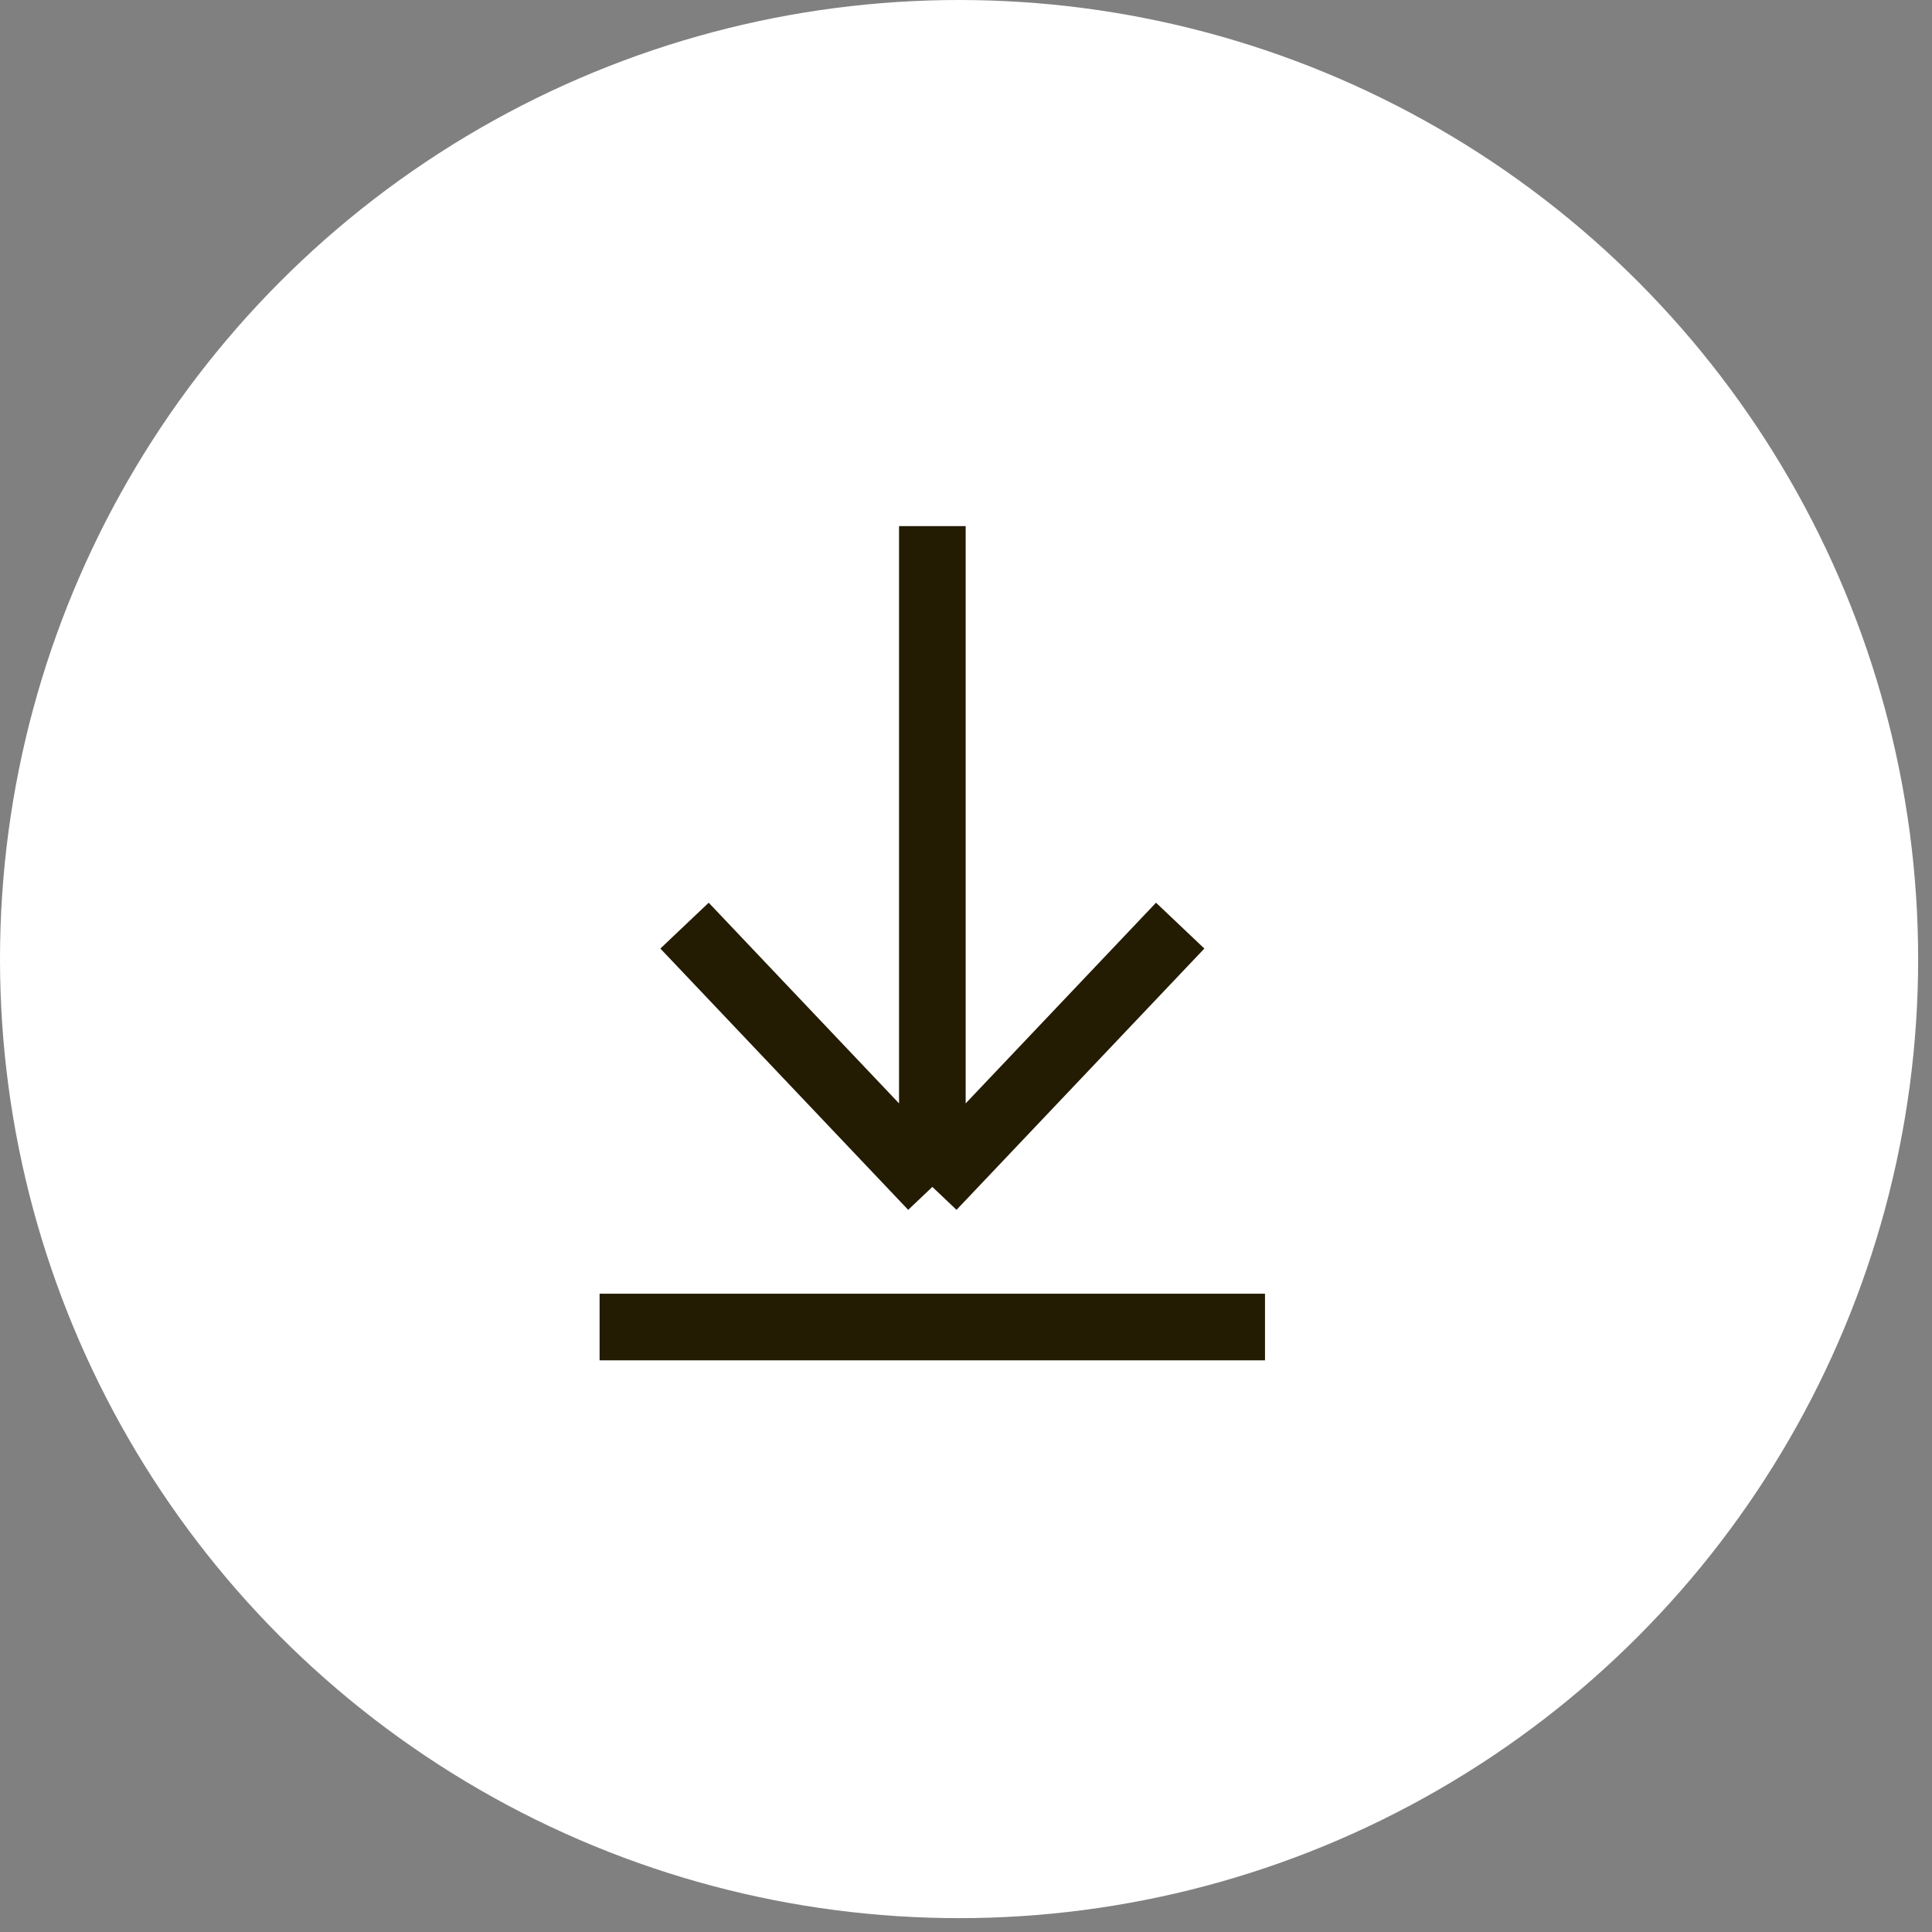
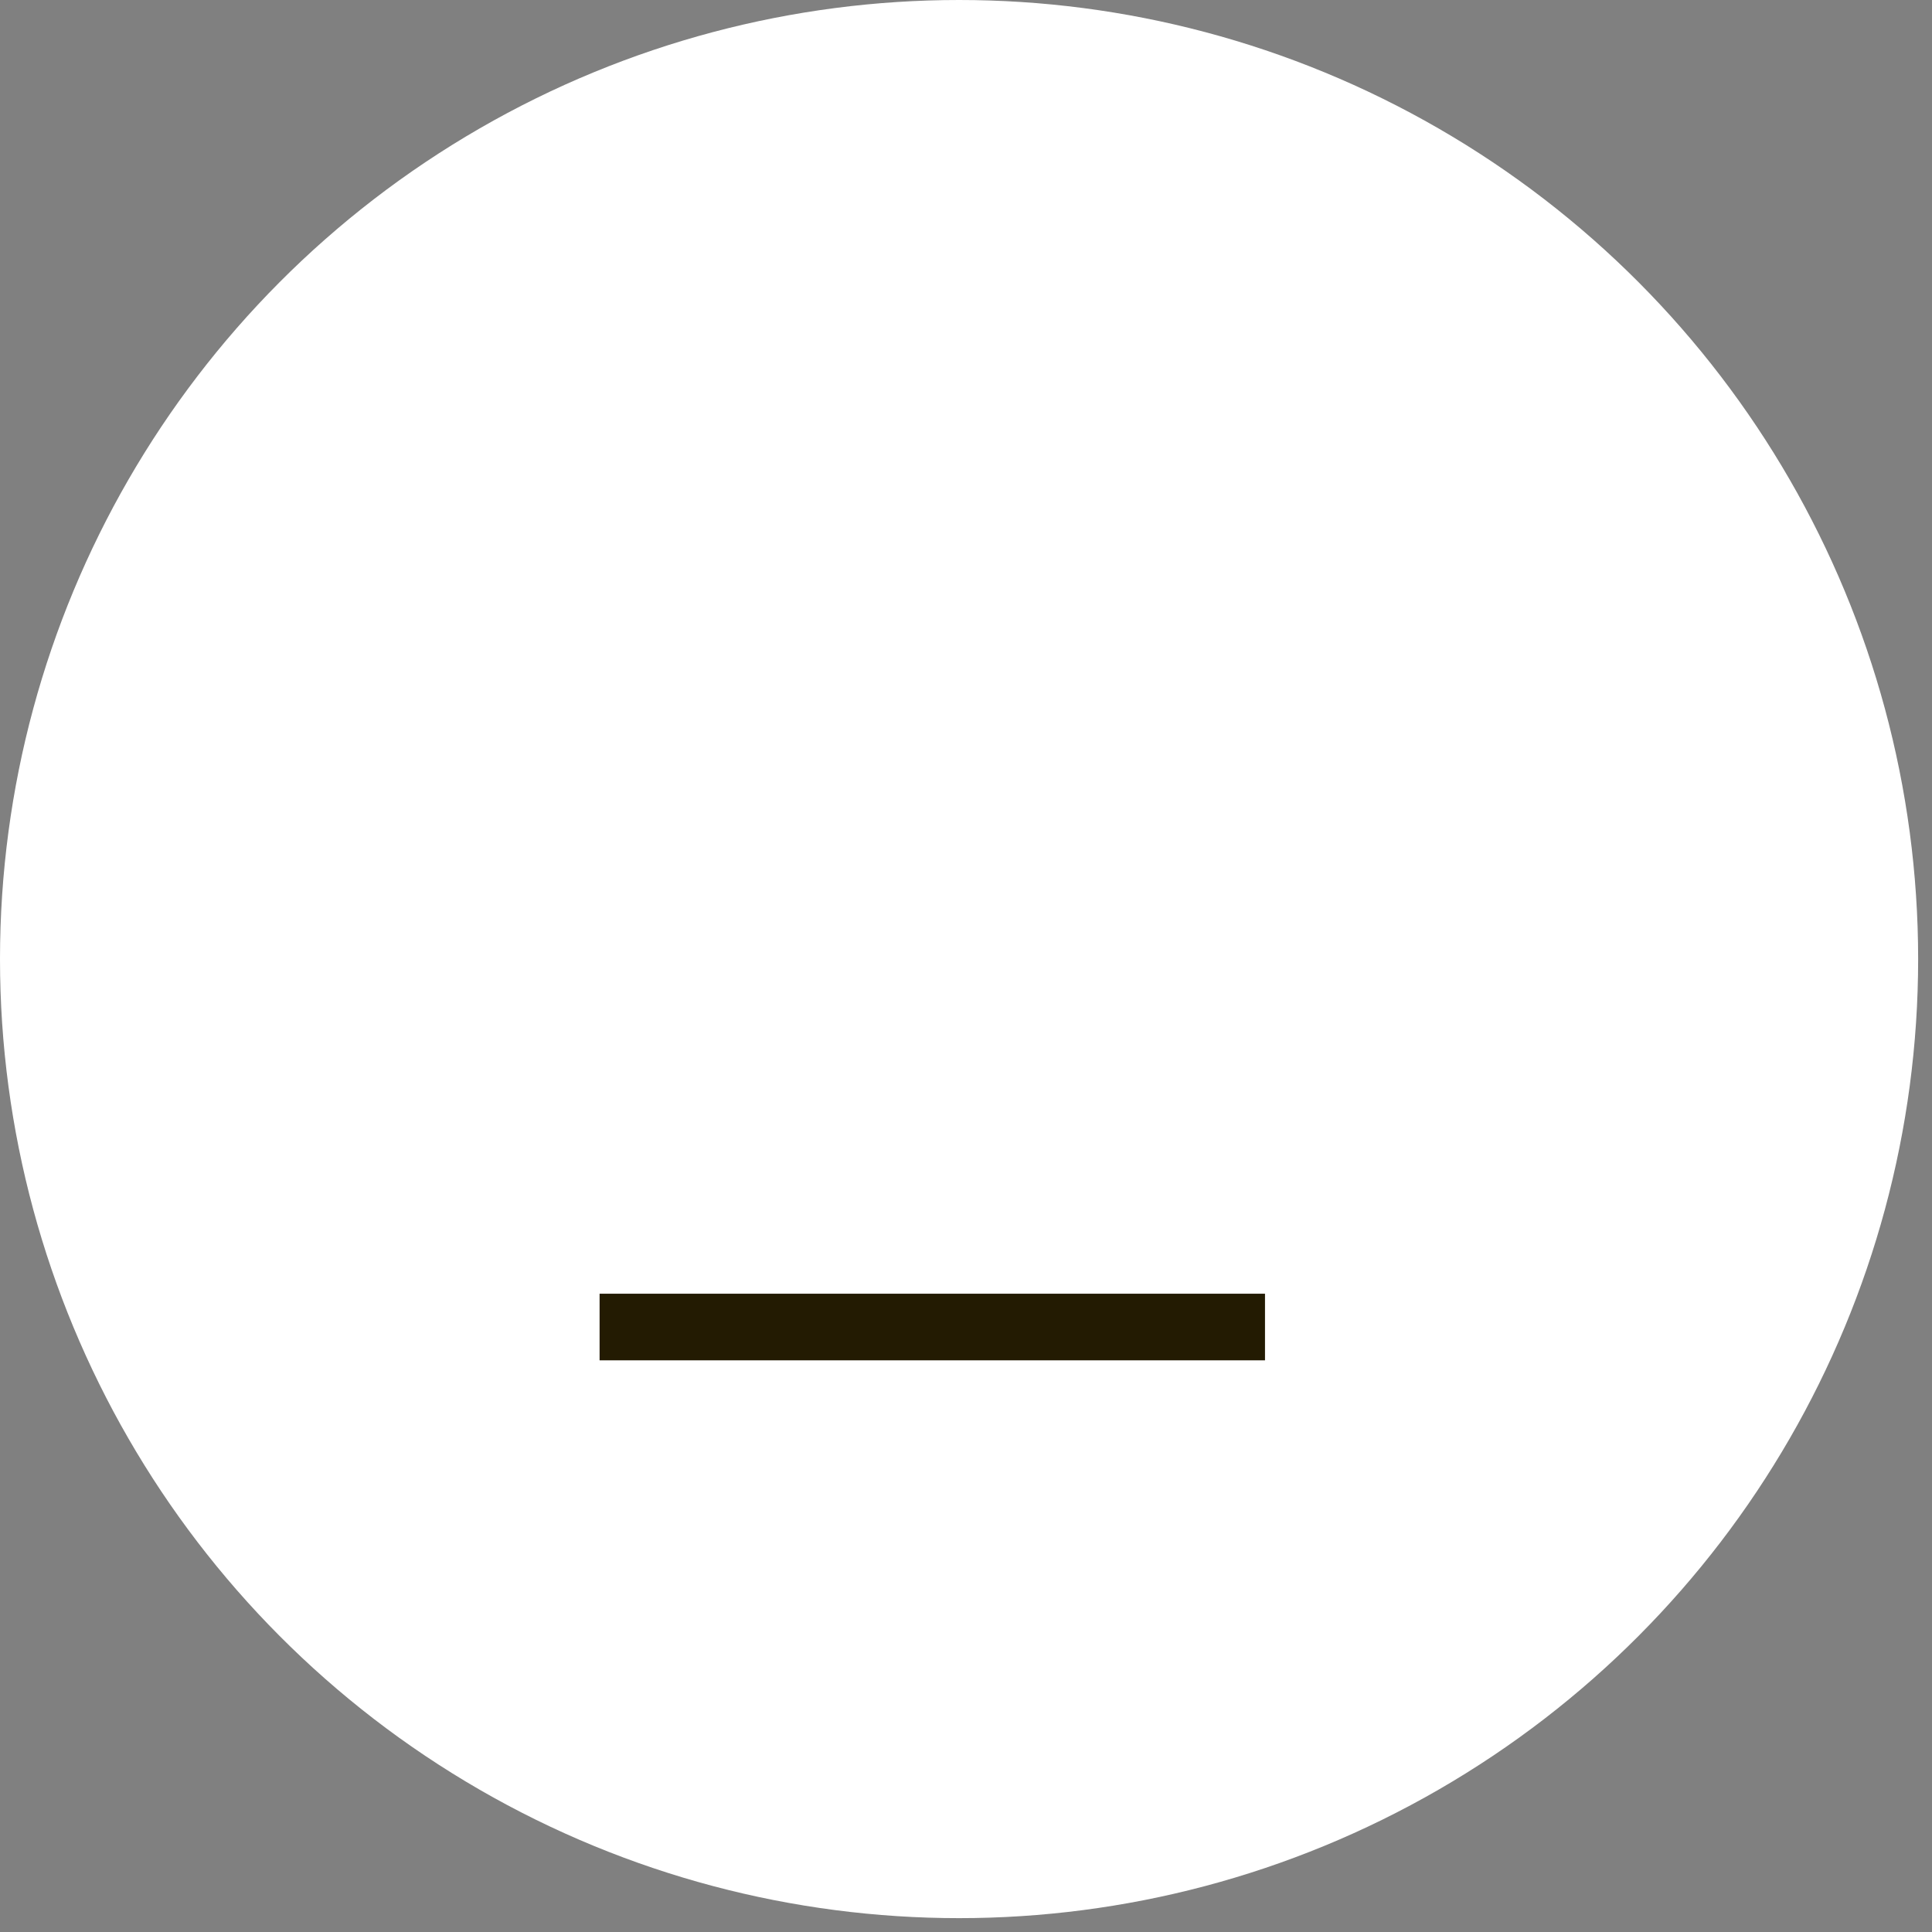
<svg xmlns="http://www.w3.org/2000/svg" width="29" height="29" viewBox="0 0 29 29" fill="none">
  <rect x="0" y="0" width="29" height="29" fill="#808080" stroke="none" />
  <circle cx="14.396" cy="14.396" r="14.396" fill="white" />
  <path d="M9 19.919H18.988" stroke="#231B02" />
-   <path d="M17.715 13.894L13.995 17.816M13.995 17.816L10.275 13.894M13.995 17.816L13.995 7.897" stroke="#231B02" />
</svg>